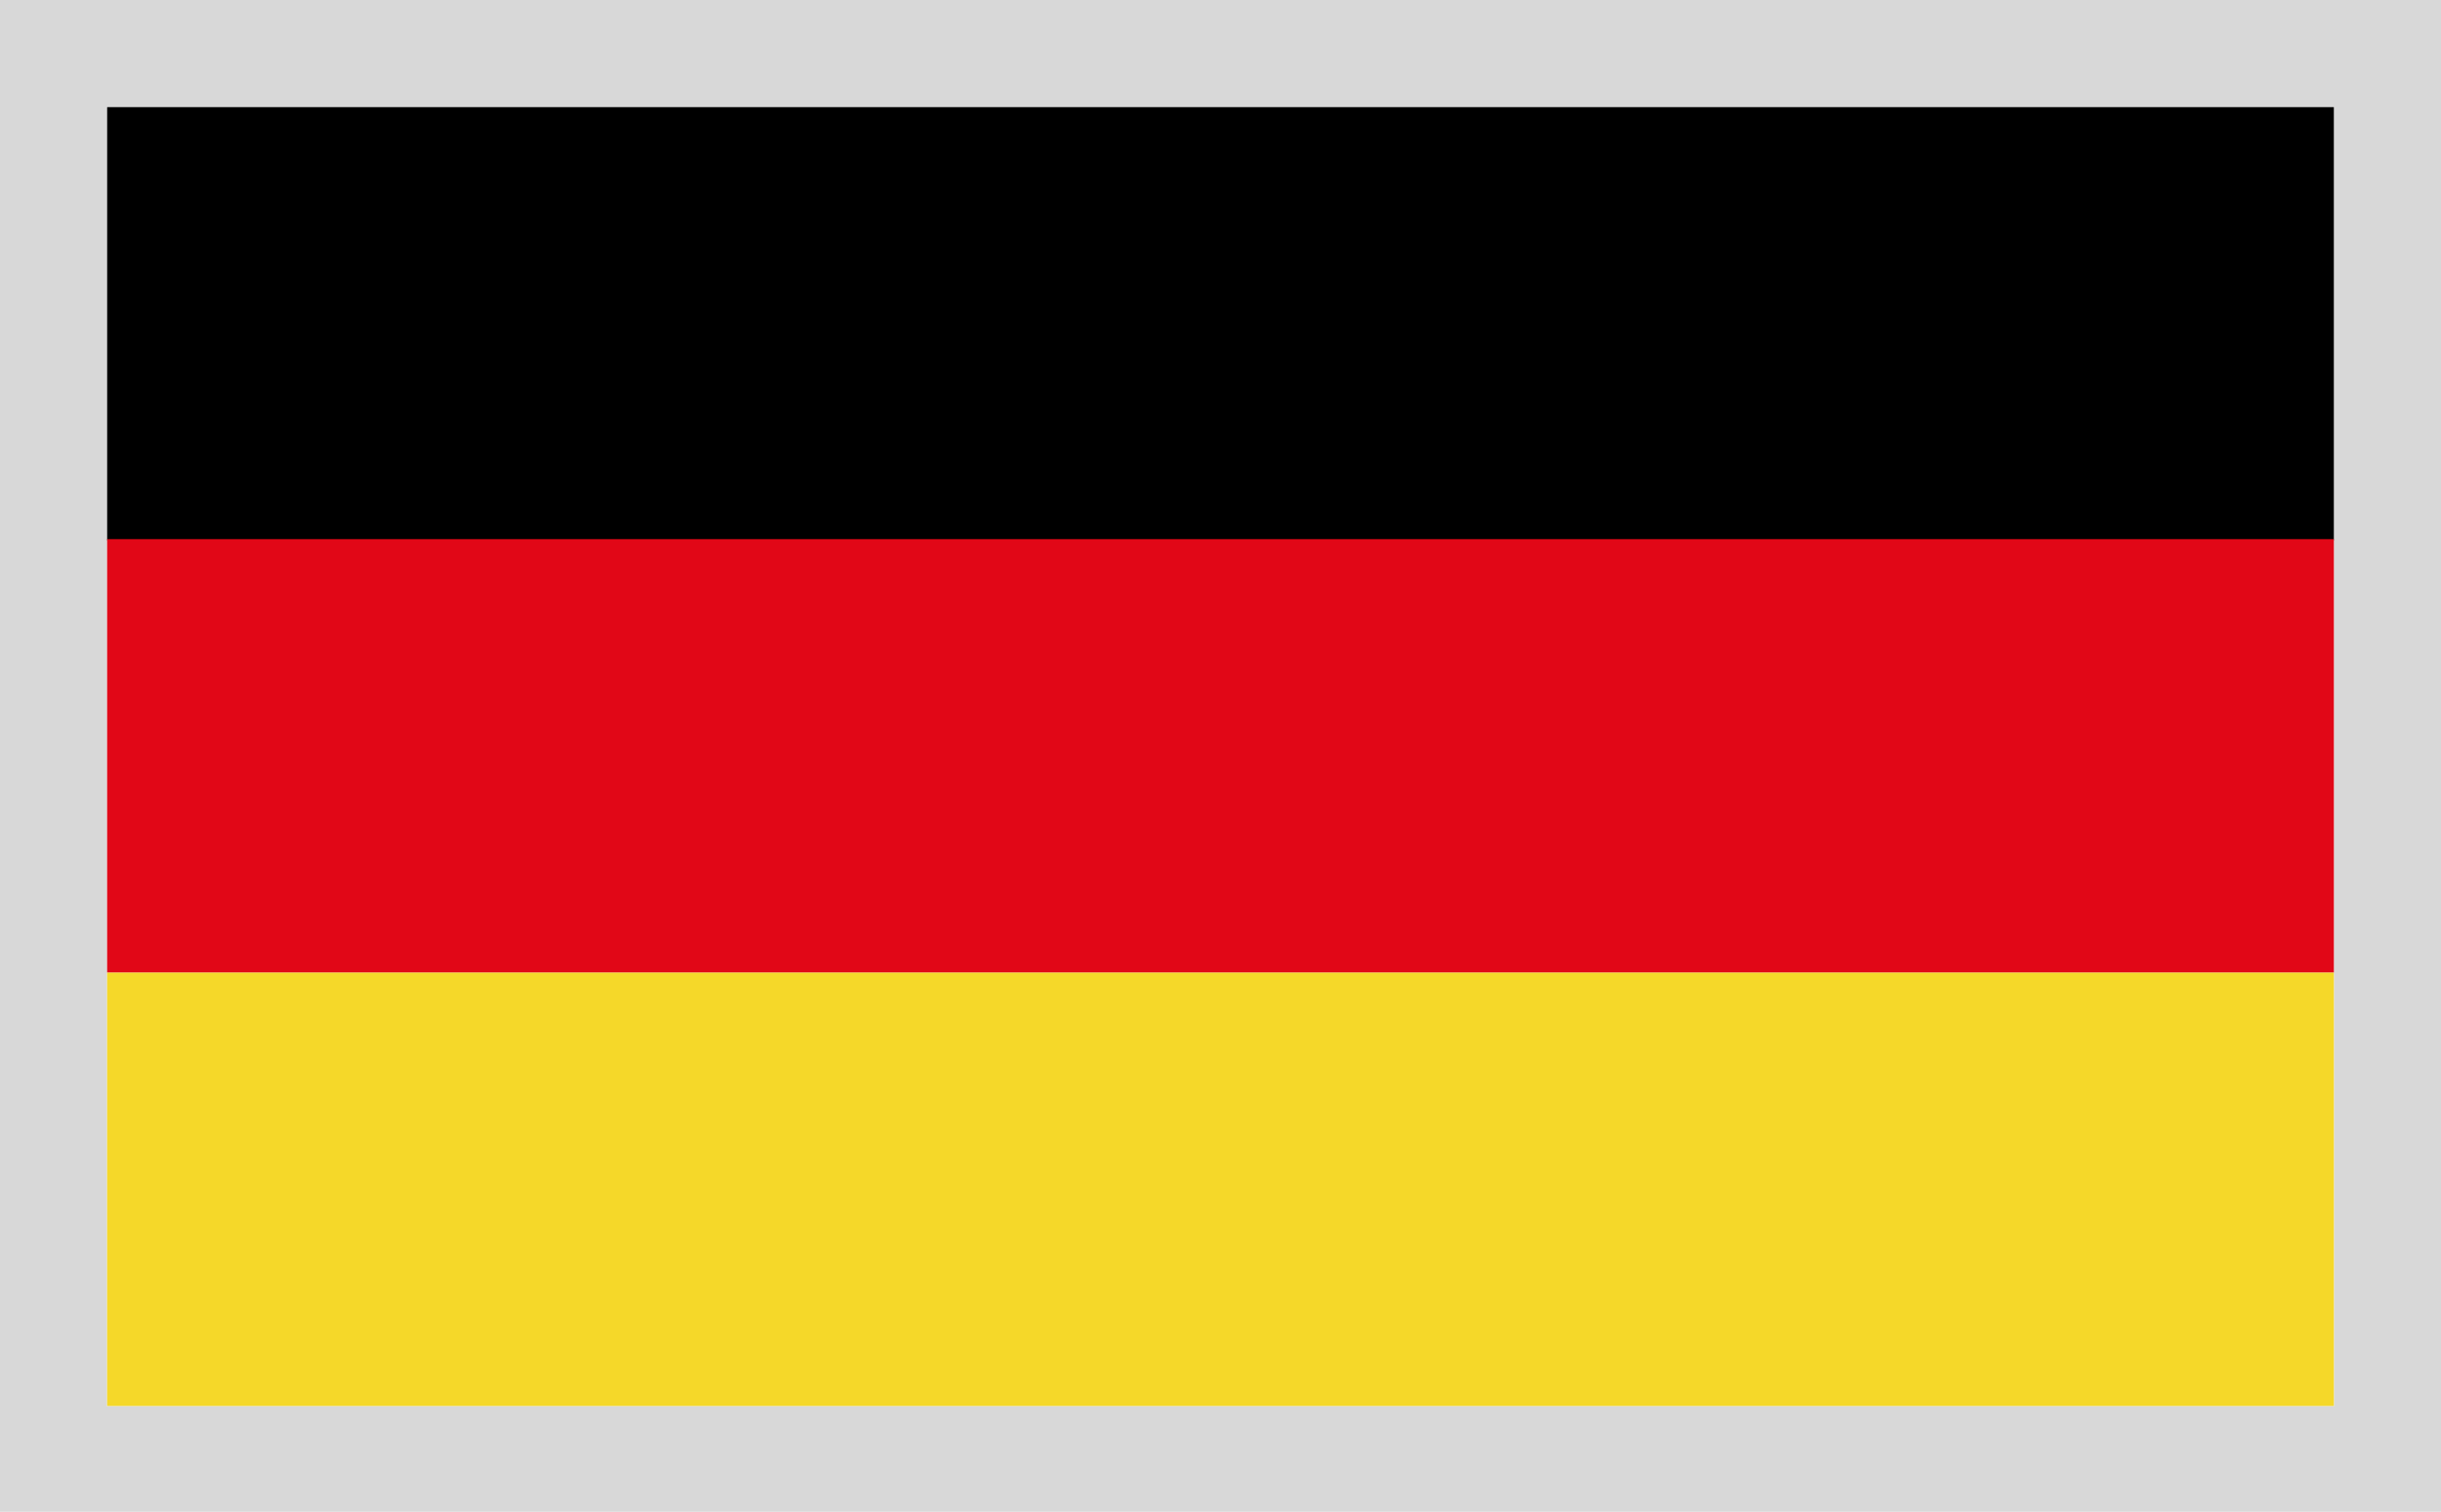
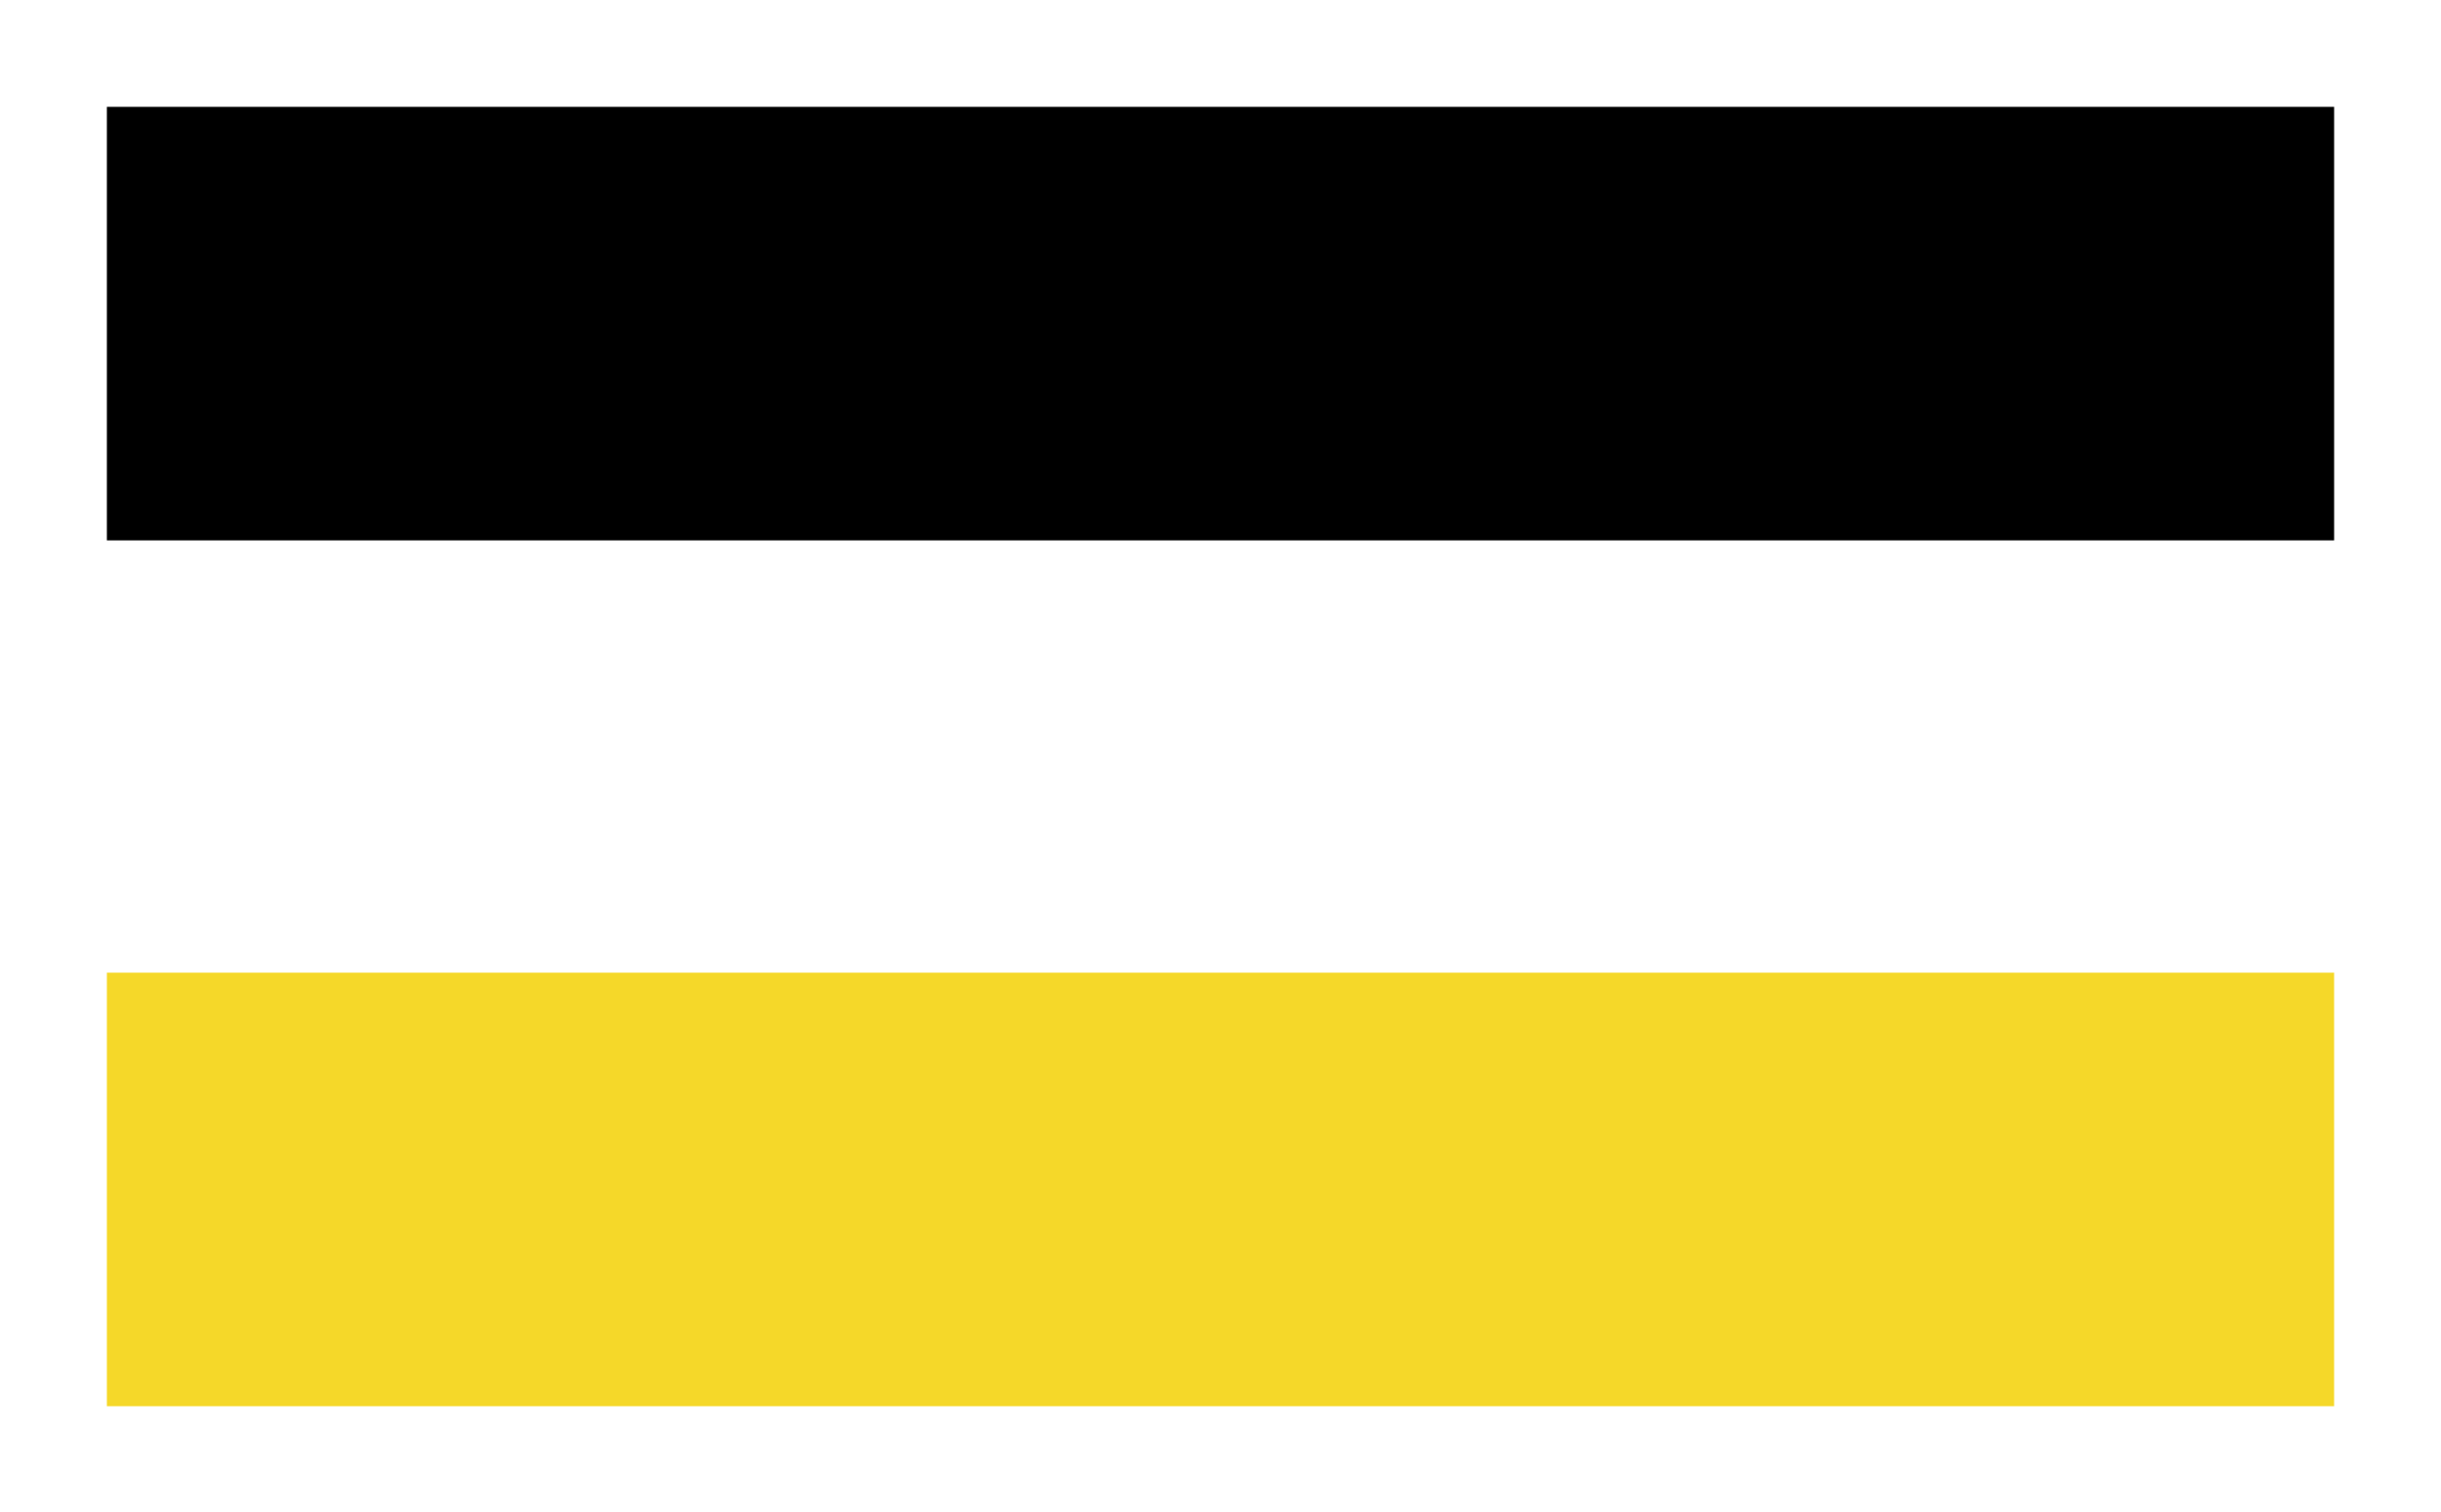
<svg xmlns="http://www.w3.org/2000/svg" version="1.1" id="Calque_1" x="0px" y="0px" viewBox="0 0 198.7 123.1" enable-background="new 0 0 198.7 123.1" xml:space="preserve">
  <g>
    <rect x="8.7" y="8.7" width="181.3" height="35.3" />
-     <rect x="8.7" y="43.9" fill="#E10717" width="181.3" height="35.3" />
    <rect x="8.7" y="79.2" fill="#F5D829" width="181.3" height="35.3" />
-     <rect x="8.7" y="8.7" fill="none" width="181.3" height="105.8" />
-     <path fill="#D8D8D8" d="M190,8.7v105.8H8.7V8.7H190 M198.7,0H190H8.7H0v8.7v105.8v8.7h8.7H190h8.7v-8.7V8.7V0L198.7,0z" />
  </g>
</svg>